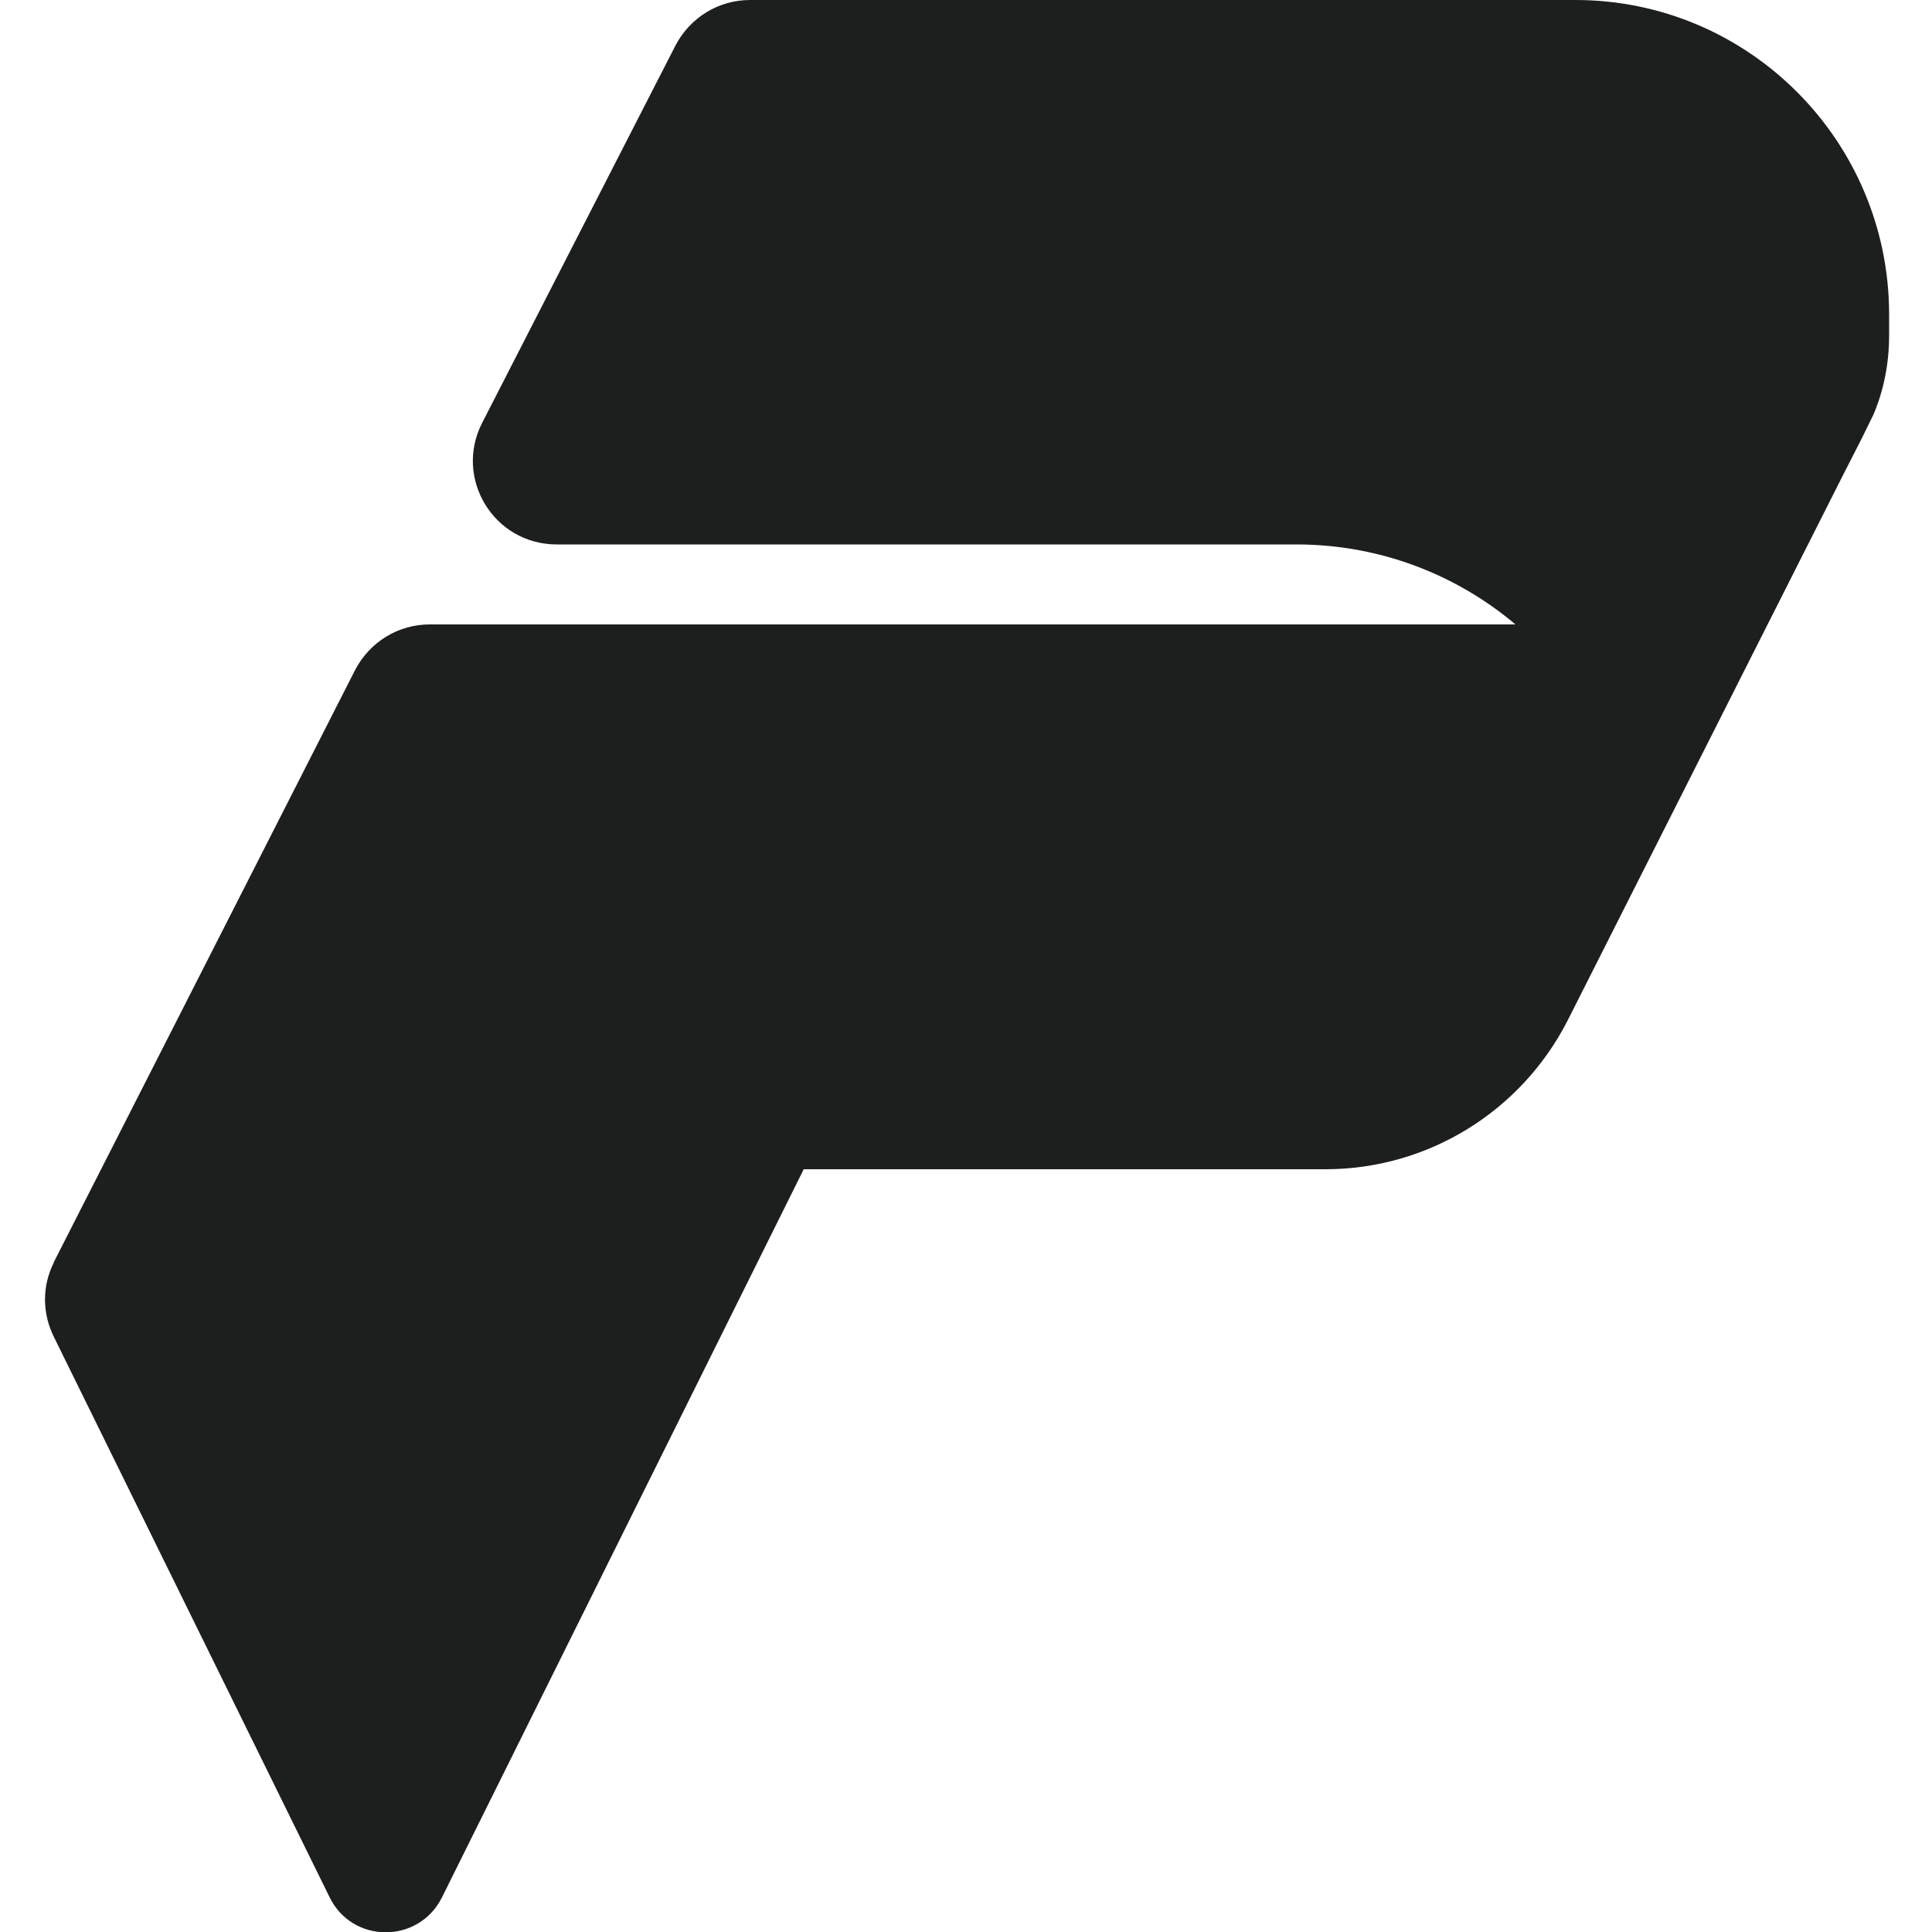
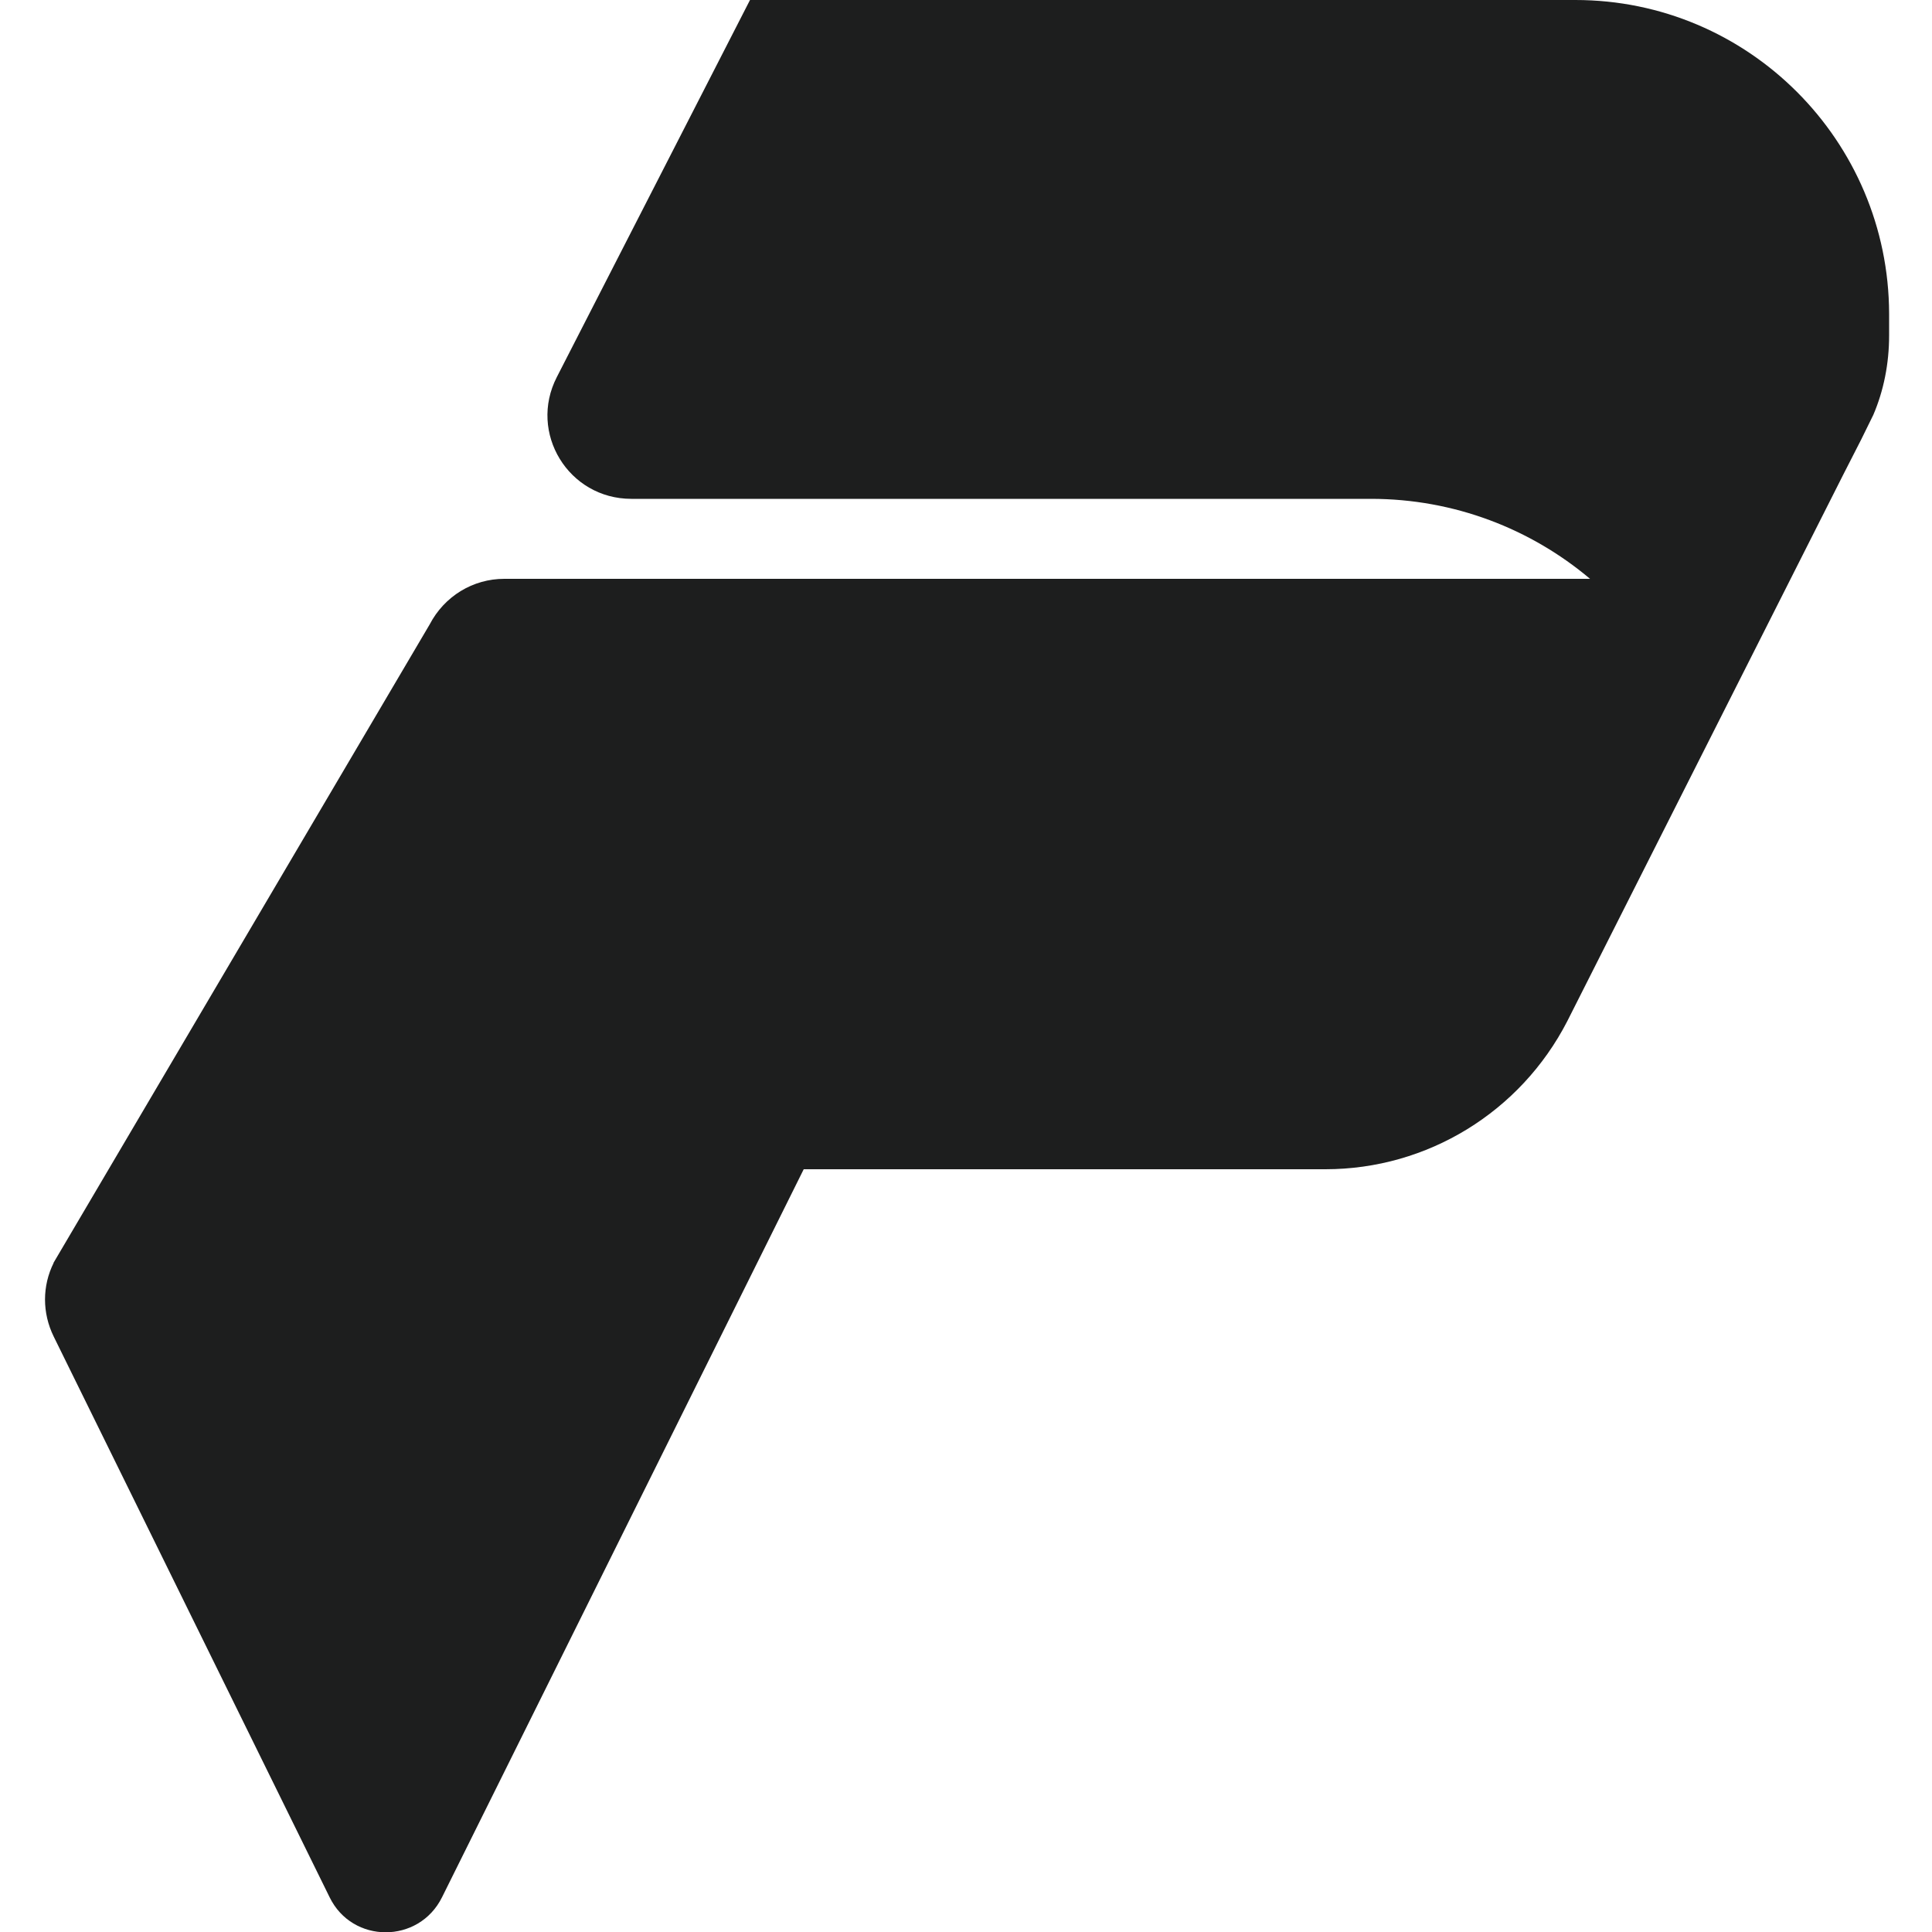
<svg xmlns="http://www.w3.org/2000/svg" version="1.1" x="0px" y="0px" viewBox="0 0 50 50" style="enable-background:new 0 0 50 50;" xml:space="preserve">
  <style type="text/css">
	.st0{fill:#1D1E1E;}
	.st1{fill:#FFFFFF;}
	.st2{fill:#F1F2F2;}
	.st3{fill-rule:evenodd;clip-rule:evenodd;fill:#FFFFFF;}
	.st4{fill-rule:evenodd;clip-rule:evenodd;fill:#1D1E1E;}
	.st5{fill:#619CBC;}
	.st6{fill-rule:evenodd;clip-rule:evenodd;fill:#58150D;}
	.st7{fill:none;stroke:#FFFFFF;stroke-miterlimit:10;}
	.st8{fill:none;}
	.st9{fill:#1B2222;}
	
		.st10{clip-path:url(#SVGID_00000003784651695670179000000008723566628101734321_);fill-rule:evenodd;clip-rule:evenodd;fill:#FFFFFF;}
	.st11{fill:#231F20;}
	.st12{fill:#FFFFFF;filter:url(#Adobe_OpacityMaskFilter);}
	.st13{mask:url(#c_00000084517066290062438470000004830590973908508295_);}
</style>
  <g id="Layer_1">
</g>
  <g id="Isolation_Mode">
-     <path class="st0" d="M40.77,0H19.41c-0.81,0-1.55,0.45-1.93,1.18l-5,9.76c-0.74,1.44,0.3,3.15,1.93,3.15h19.14   c2.16,0,4.14,0.78,5.67,2.07l-28.1,0c-0.81,0-1.55,0.45-1.93,1.18L1.38,32.69l0.01-0.01c-0.3,0.6-0.3,1.3,0,1.91   c1.36,2.76,5.07,10.3,7.14,14.51c0.59,1.21,2.31,1.21,2.91,0l9.36-18.84H34.3c2.64,0,5.05-1.48,6.26-3.83l7.14-14.14c0,0,0,0,0,0   l0.47-0.92l0.29-0.59l0.02-0.04c0.27-0.63,0.41-1.33,0.41-2.06V8.29V8.12C48.88,3.64,45.25,0,40.77,0z" />
+     <path class="st0" d="M40.77,0H19.41l-5,9.76c-0.74,1.44,0.3,3.15,1.93,3.15h19.14   c2.16,0,4.14,0.78,5.67,2.07l-28.1,0c-0.81,0-1.55,0.45-1.93,1.18L1.38,32.69l0.01-0.01c-0.3,0.6-0.3,1.3,0,1.91   c1.36,2.76,5.07,10.3,7.14,14.51c0.59,1.21,2.31,1.21,2.91,0l9.36-18.84H34.3c2.64,0,5.05-1.48,6.26-3.83l7.14-14.14c0,0,0,0,0,0   l0.47-0.92l0.29-0.59l0.02-0.04c0.27-0.63,0.41-1.33,0.41-2.06V8.29V8.12C48.88,3.64,45.25,0,40.77,0z" />
  </g>
</svg>